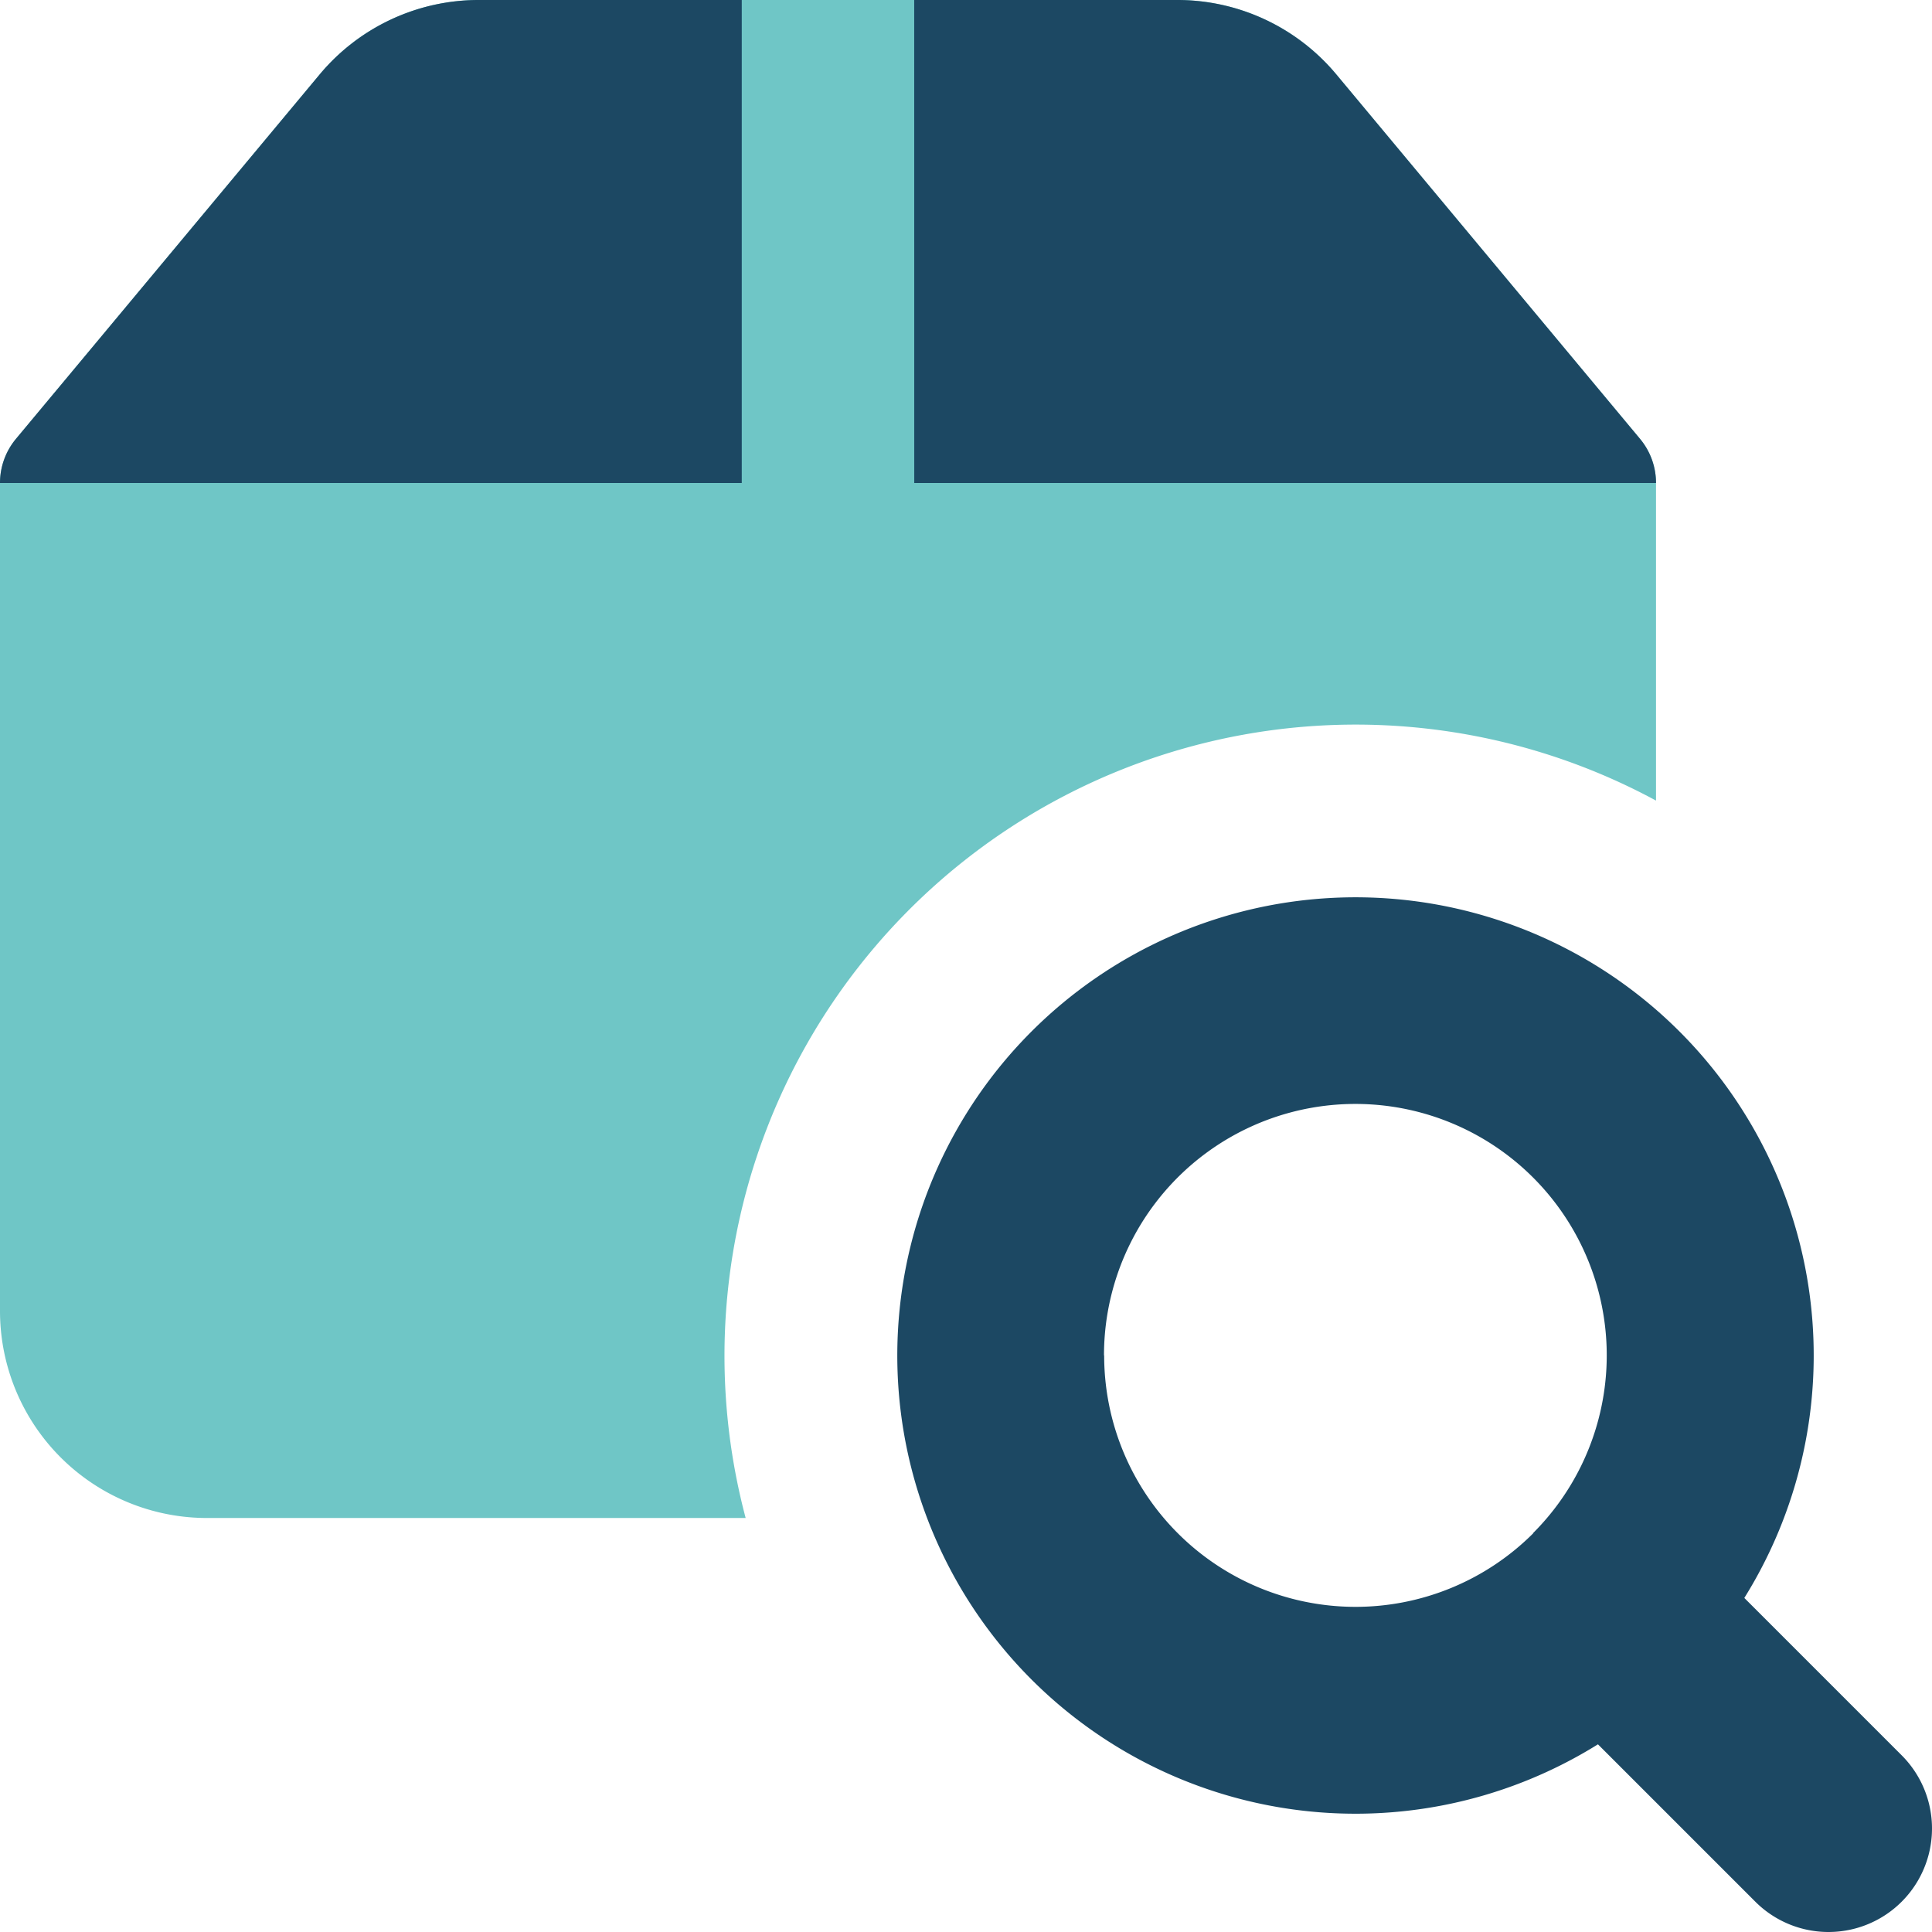
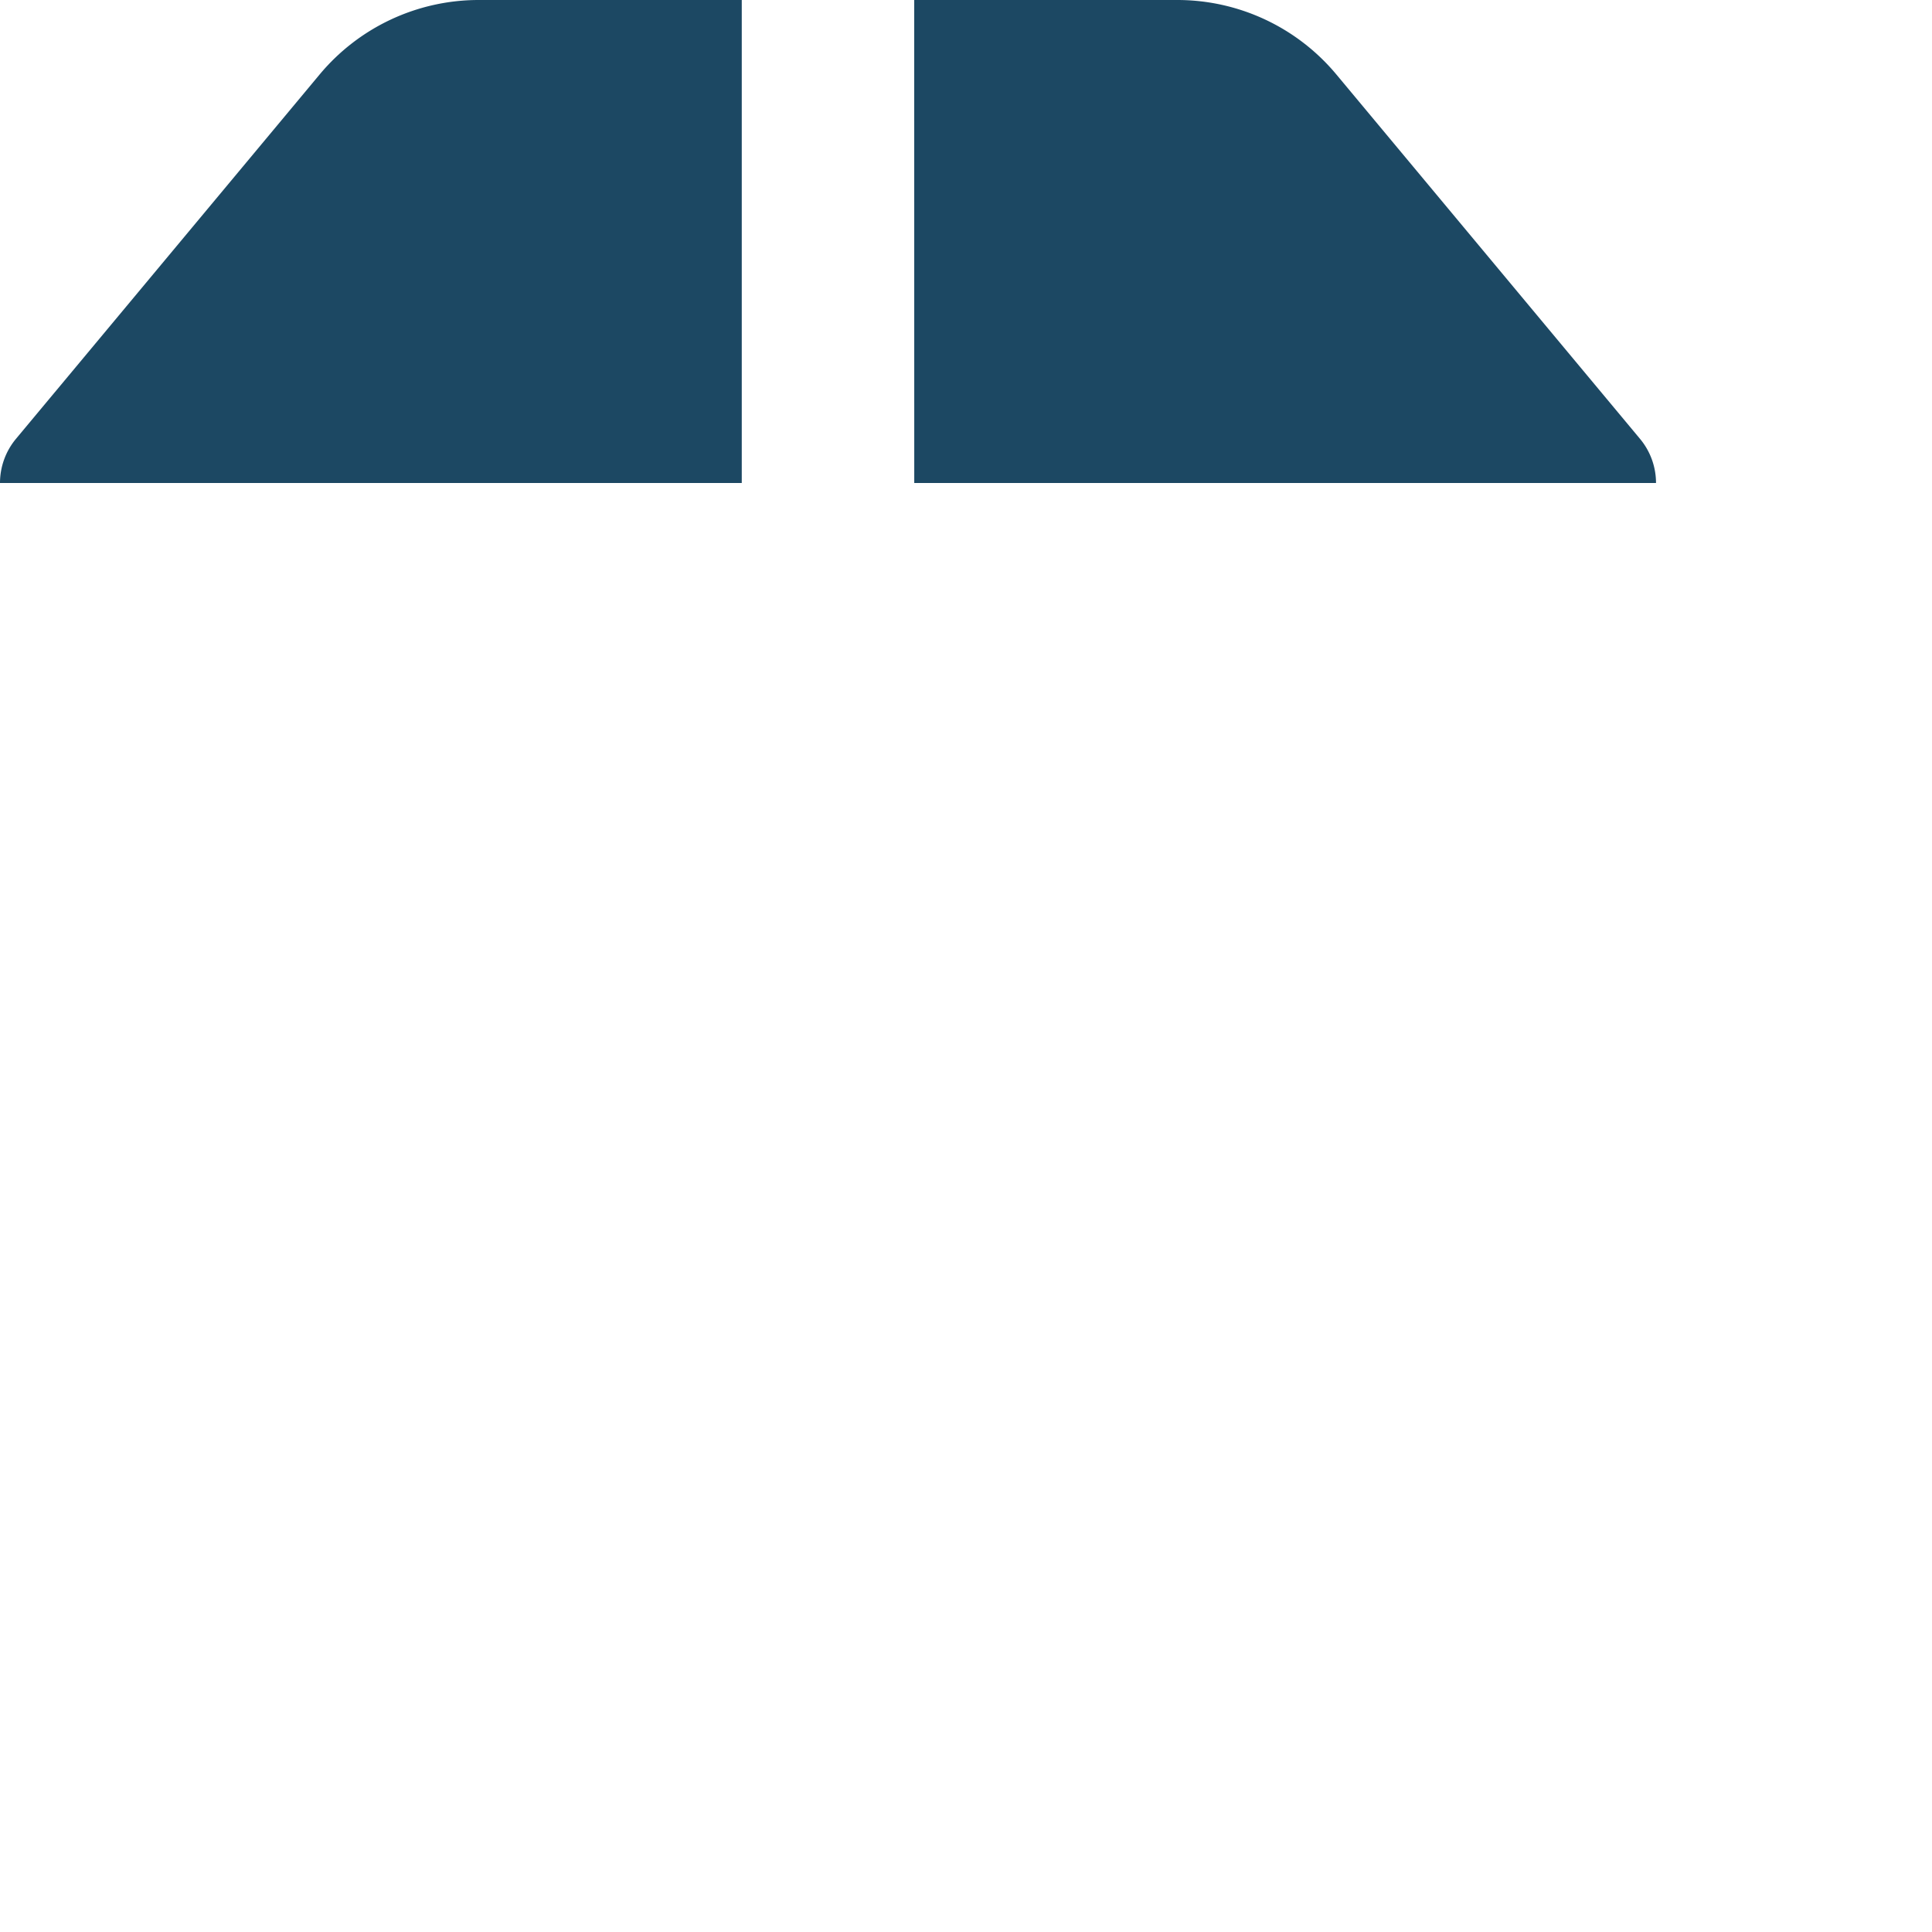
<svg xmlns="http://www.w3.org/2000/svg" id="shipment-search--shipping-parcel-shipment-search-find" width="57.997" height="57.997" viewBox="0 0 57.997 57.997">
-   <path id="Subtract" d="M9.595,2.236A6.214,6.214,0,0,1,14.368,0H35.344a6.214,6.214,0,0,1,4.774,2.236l9.114,10.937a2.071,2.071,0,0,1,.48,1.326v9.534A18.95,18.95,0,0,0,22.384,45.569H6.214A6.214,6.214,0,0,1,0,39.355V14.5a2.071,2.071,0,0,1,.48-1.326Z" transform="translate(0)" fill="#6fc6c6" fill-rule="evenodd" />
  <path id="Subtract_2" d="M22.267,0h-7.9A6.214,6.214,0,0,0,9.595,2.236L.48,13.173A2.071,2.071,0,0,0,0,14.5H22.267Zm5.178,14.5H49.712a2.069,2.069,0,0,0-.48-1.326L40.117,2.236A6.214,6.214,0,0,0,35.344,0h-7.9Z" transform="translate(0)" fill="#1c4863" fill-rule="evenodd" />
-   <path id="Union" d="M12.714,20.259A7.546,7.546,0,1,1,25.6,25.59L25.6,25.6l-.007.007a7.546,7.546,0,0,1-12.874-5.343ZM27.542,31.936a13.755,13.755,0,1,1,4.394-4.394l4.724,4.724a3.107,3.107,0,0,1-4.394,4.394Z" transform="translate(20.427 20.427)" fill="#1c4863" fill-rule="evenodd" />
</svg>